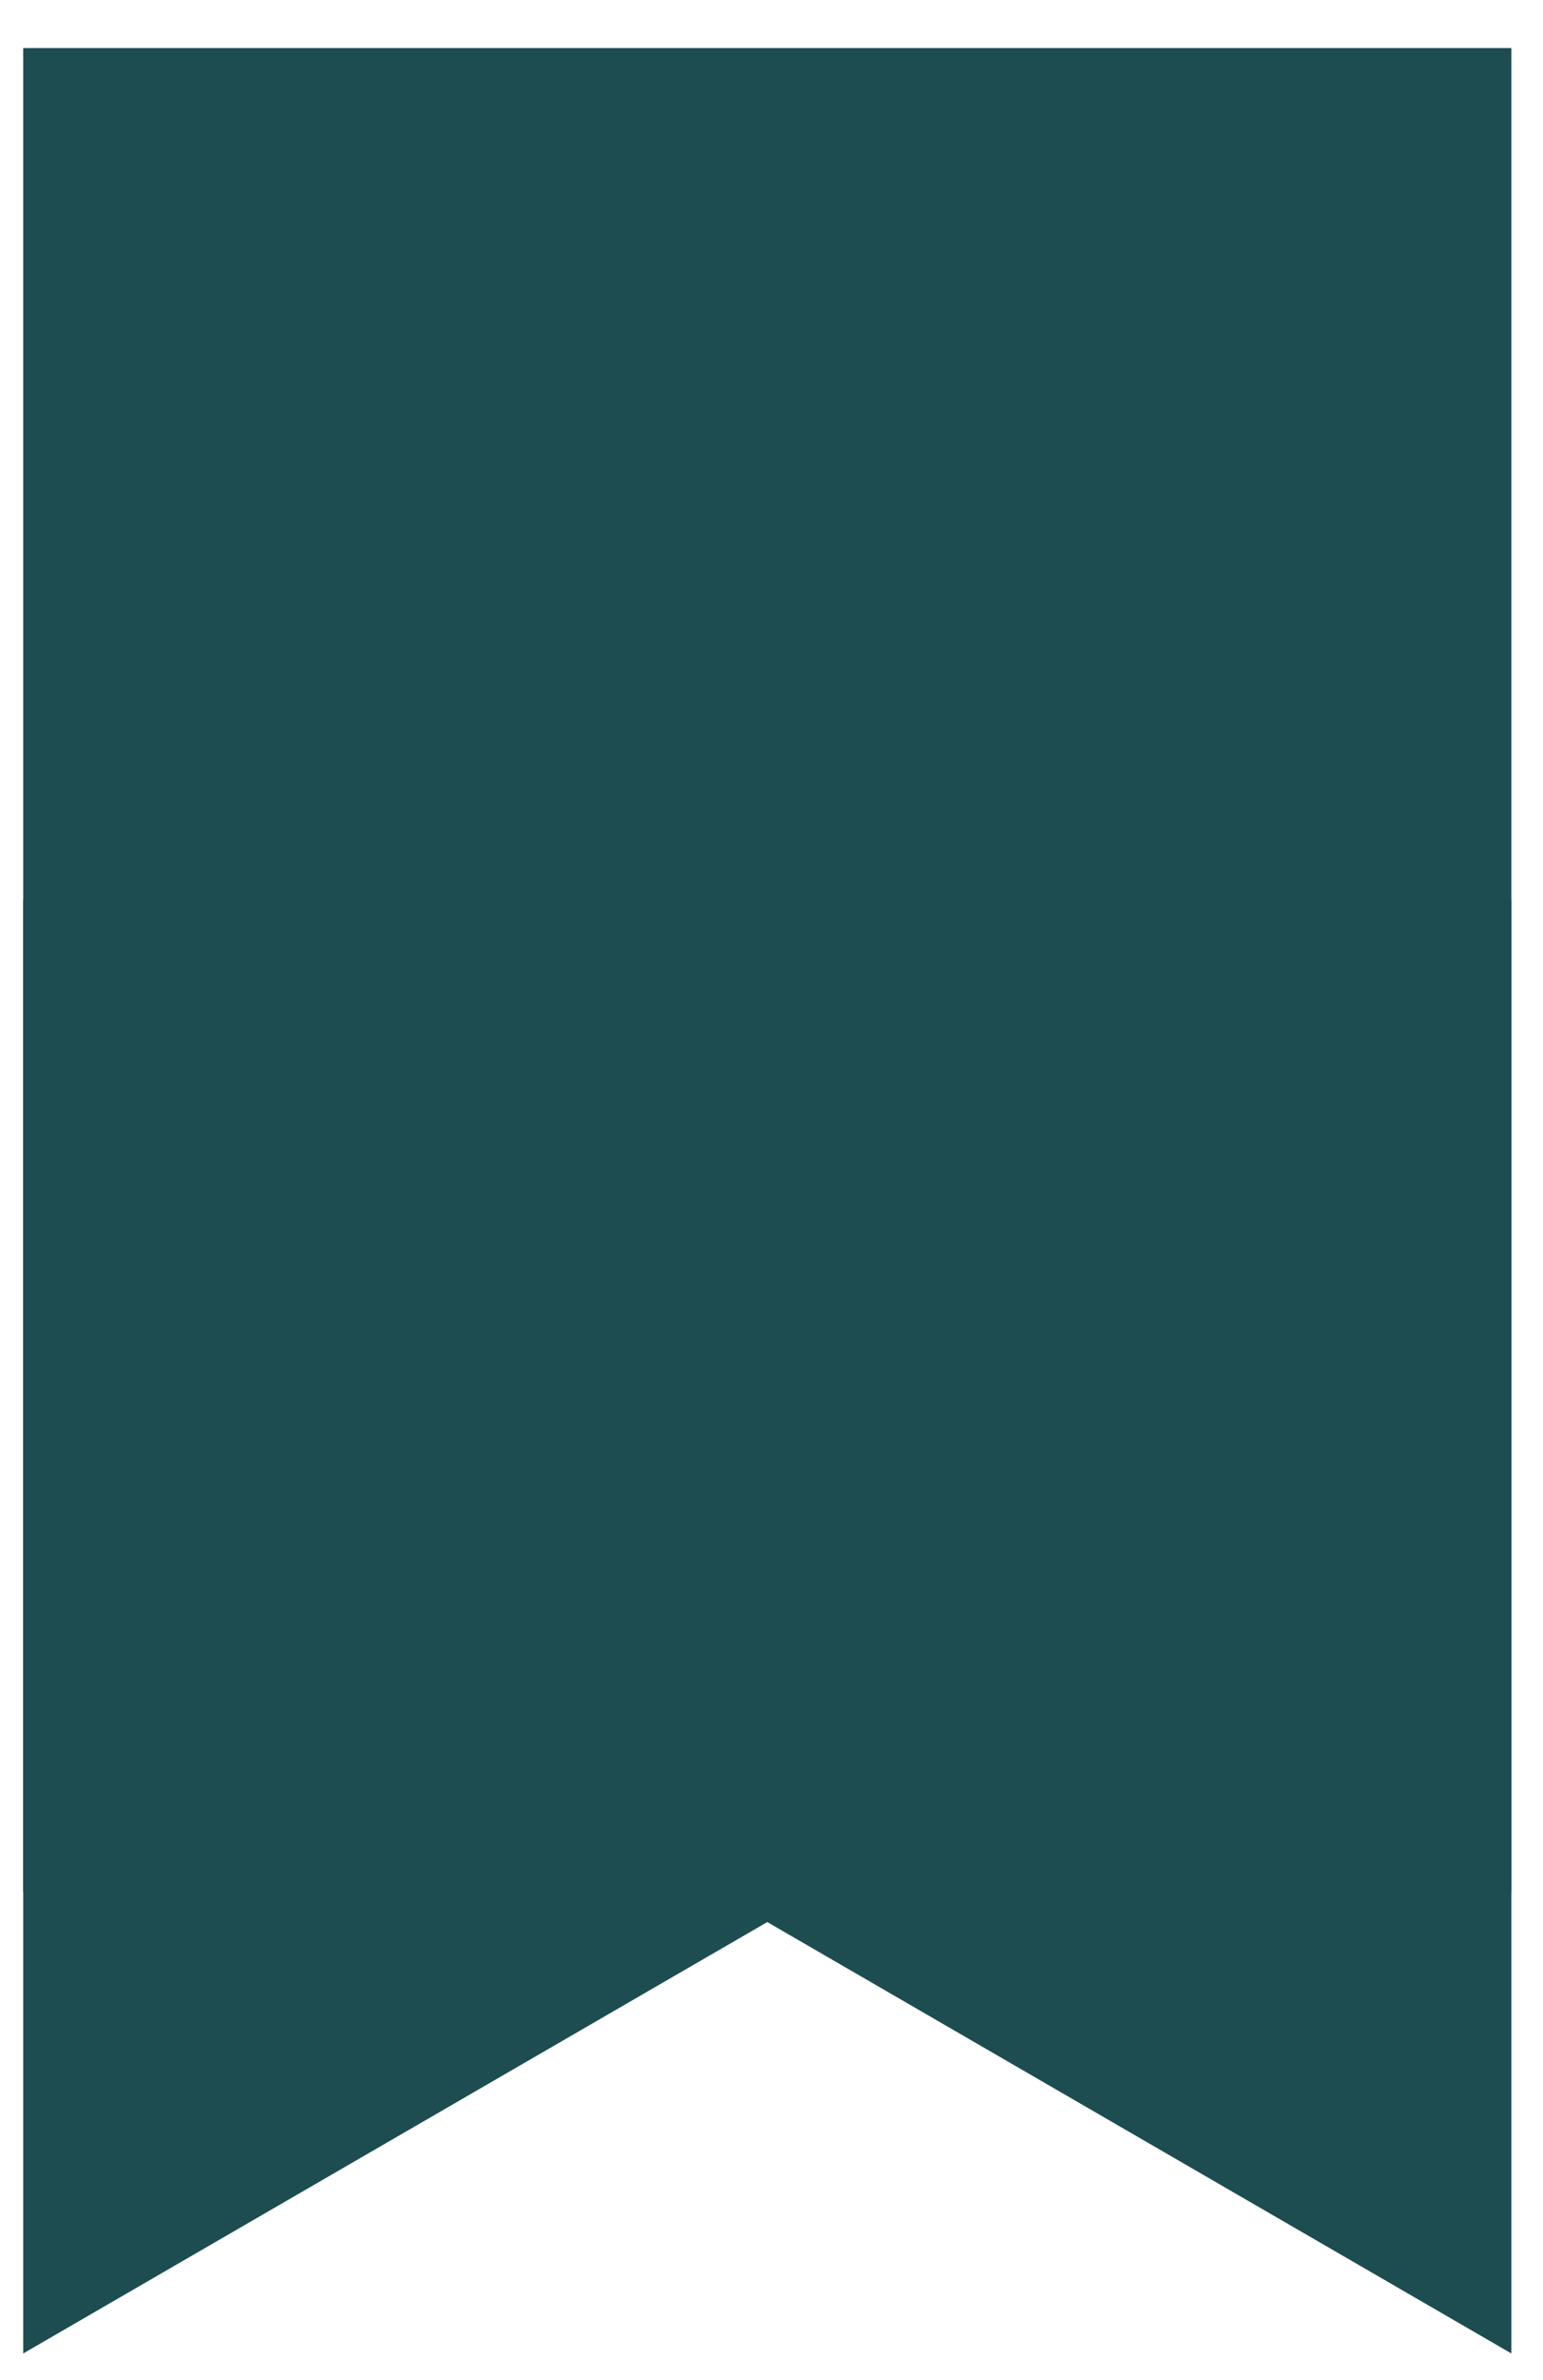
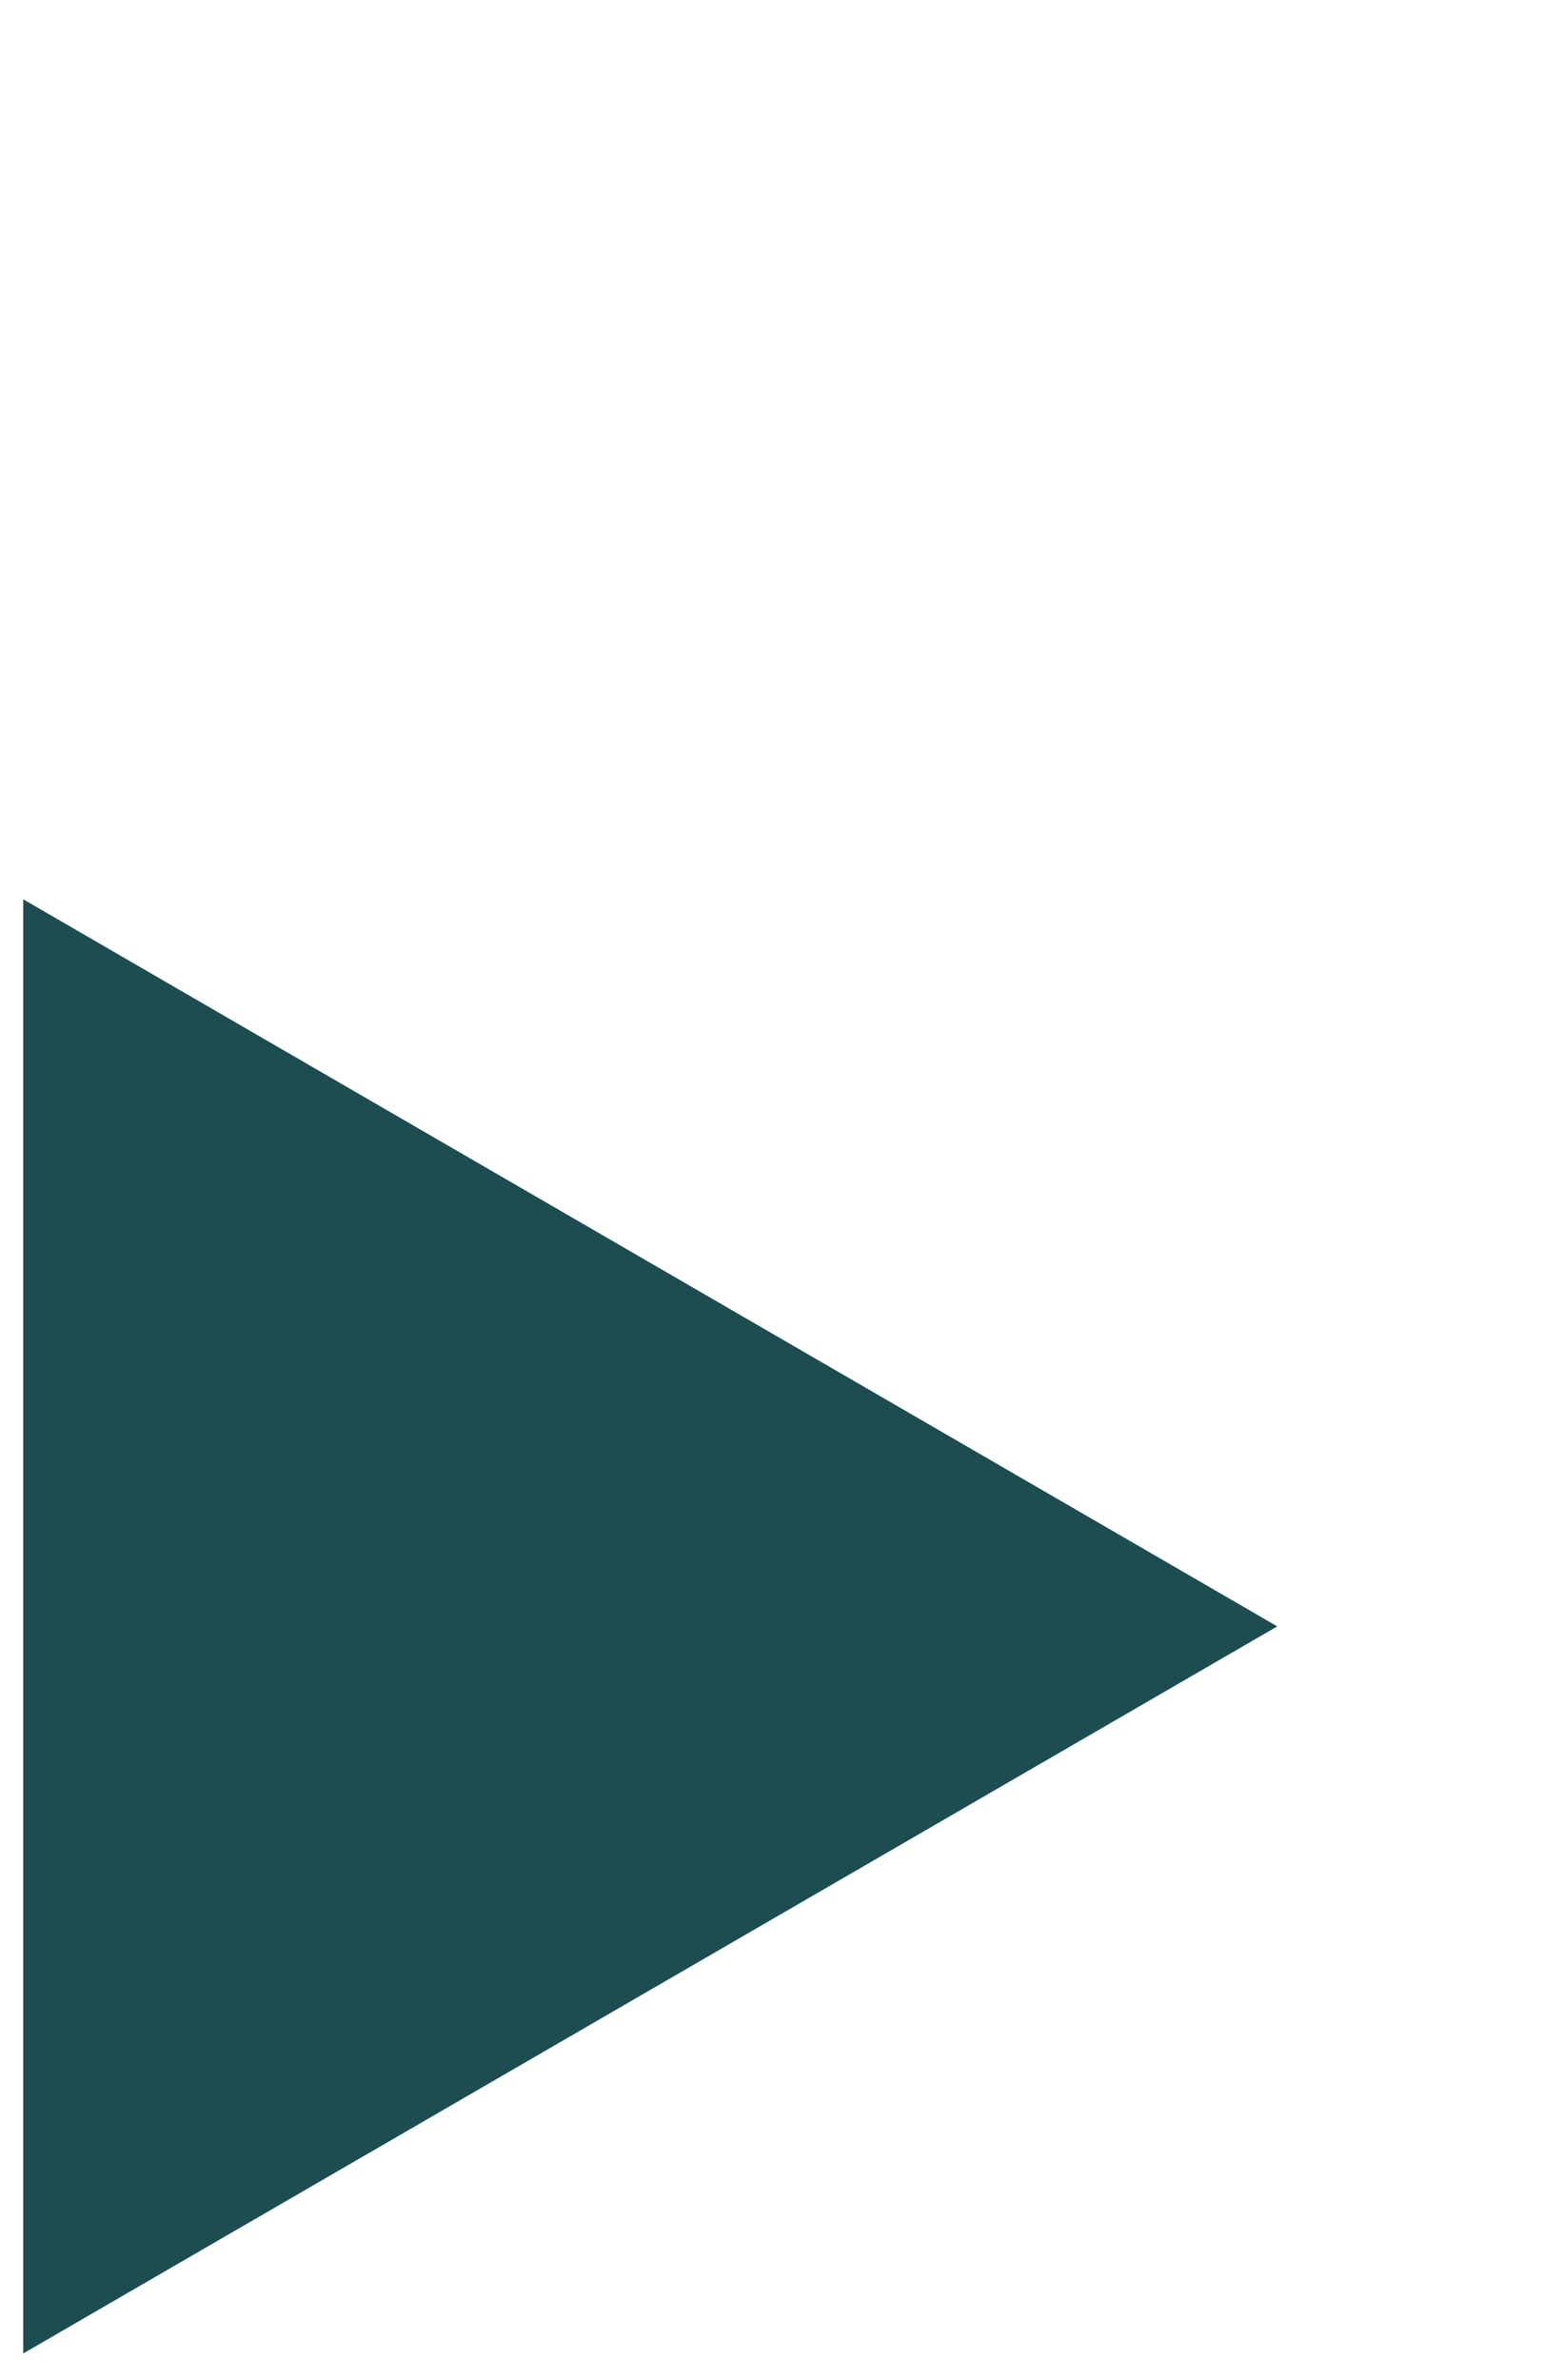
<svg xmlns="http://www.w3.org/2000/svg" width="24" height="37" viewBox="0 0 24 37" fill="none">
-   <path d="M0.361 0.747H23.508V29.418H0.361V0.747Z" fill="#1D4D50" />
  <path d="M19.867 25.283L0.361 36.586L0.361 13.98L19.867 25.283Z" fill="#1D4D50" />
-   <path d="M4.002 25.283L23.508 36.586V13.98L4.002 25.283Z" fill="#1D4D50" />
</svg>